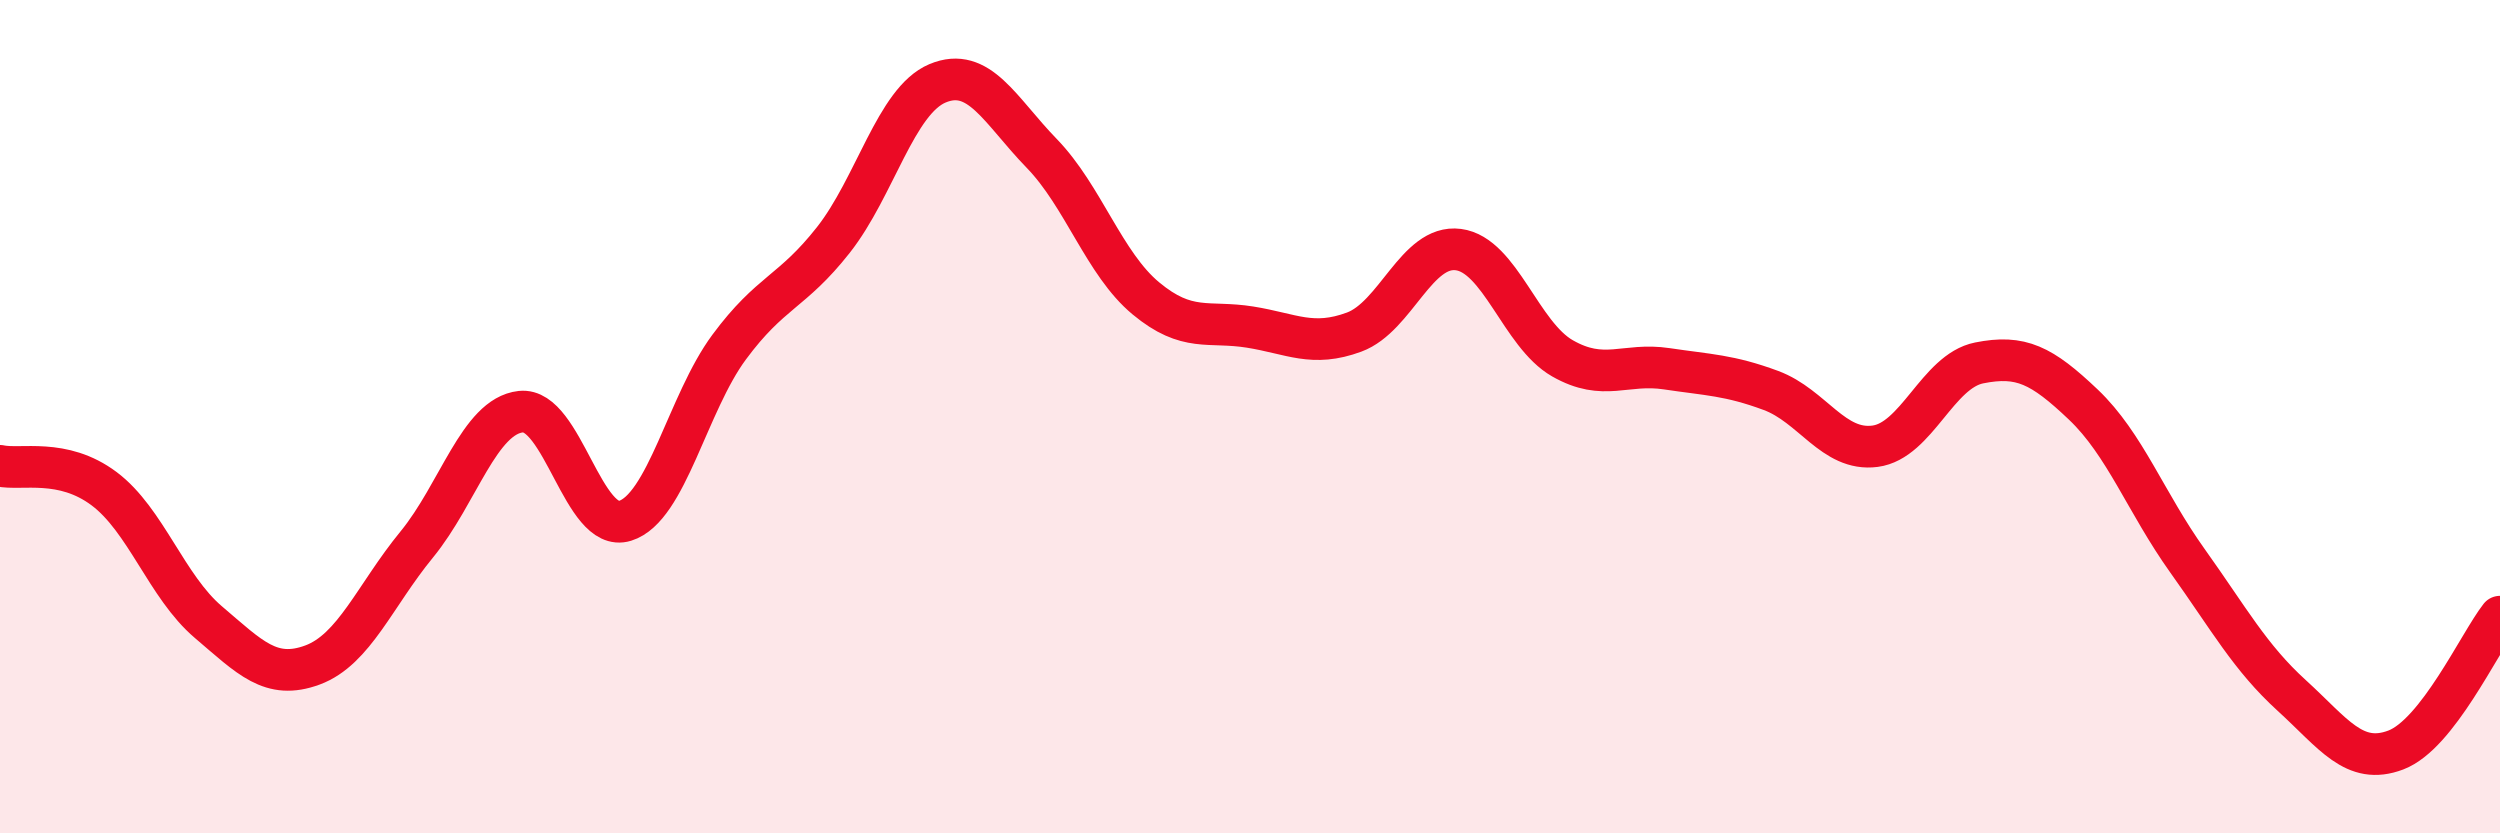
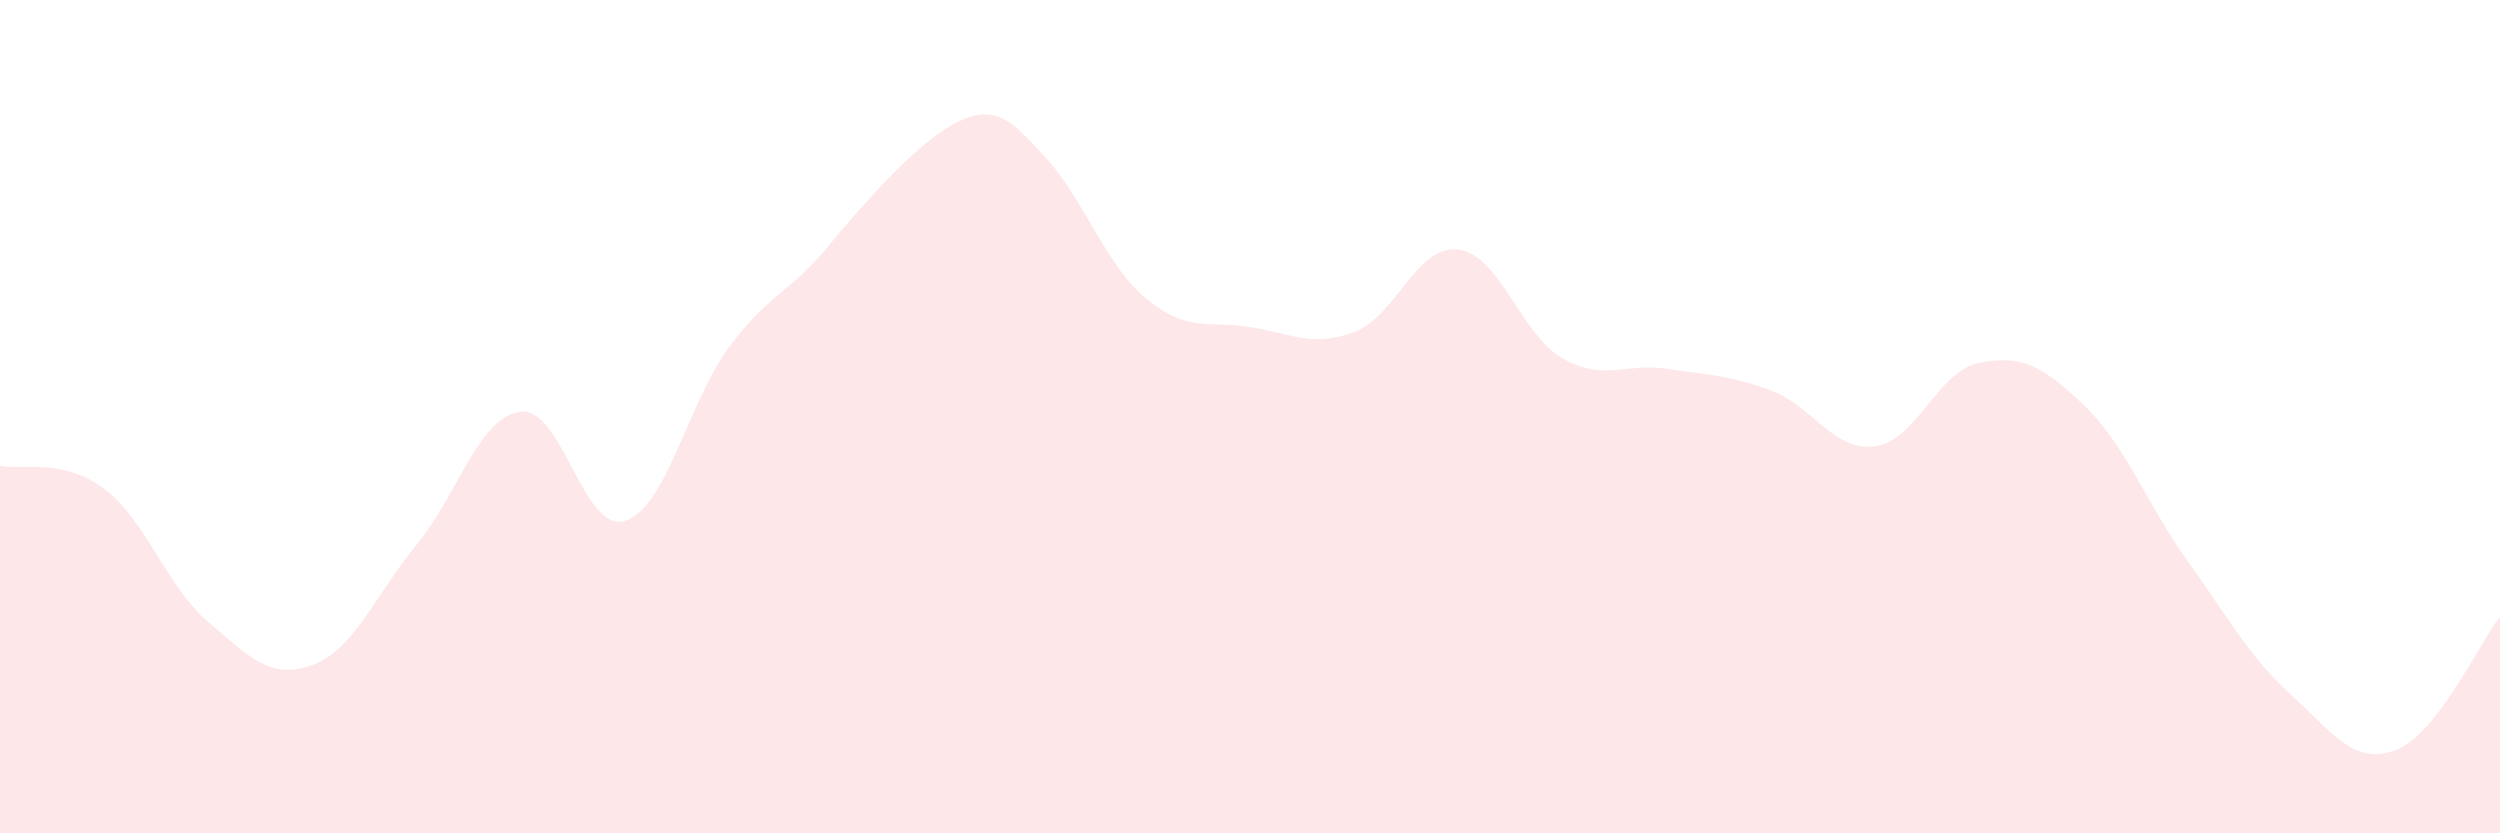
<svg xmlns="http://www.w3.org/2000/svg" width="60" height="20" viewBox="0 0 60 20">
-   <path d="M 0,11.18 C 0.5,11.29 1.5,10.98 2.5,11.73 C 3.5,12.48 4,14.08 5,14.93 C 6,15.78 6.5,16.33 7.5,15.96 C 8.5,15.59 9,14.29 10,13.07 C 11,11.85 11.5,9.99 12.5,9.88 C 13.5,9.77 14,12.81 15,12.5 C 16,12.19 16.5,9.68 17.5,8.33 C 18.5,6.98 19,7.03 20,5.76 C 21,4.49 21.5,2.42 22.5,2 C 23.5,1.58 24,2.65 25,3.68 C 26,4.71 26.5,6.33 27.5,7.16 C 28.5,7.99 29,7.69 30,7.85 C 31,8.01 31.5,8.34 32.5,7.97 C 33.5,7.6 34,5.86 35,5.99 C 36,6.12 36.5,8.03 37.5,8.6 C 38.5,9.17 39,8.7 40,8.85 C 41,9 41.5,9 42.5,9.37 C 43.5,9.74 44,10.84 45,10.71 C 46,10.58 46.5,8.91 47.5,8.71 C 48.5,8.51 49,8.76 50,9.71 C 51,10.66 51.5,12.06 52.5,13.46 C 53.5,14.86 54,15.78 55,16.69 C 56,17.6 56.5,18.38 57.5,18 C 58.5,17.62 59.5,15.44 60,14.8L60 20L0 20Z" fill="#EB0A25" opacity="0.1" stroke-linecap="round" stroke-linejoin="round" />
-   <path d="M 0,11.18 C 0.5,11.29 1.5,10.98 2.5,11.73 C 3.5,12.48 4,14.08 5,14.93 C 6,15.78 6.5,16.33 7.5,15.96 C 8.5,15.59 9,14.29 10,13.07 C 11,11.85 11.5,9.99 12.5,9.88 C 13.5,9.77 14,12.81 15,12.5 C 16,12.19 16.5,9.68 17.5,8.33 C 18.5,6.98 19,7.03 20,5.76 C 21,4.49 21.5,2.42 22.5,2 C 23.5,1.58 24,2.65 25,3.68 C 26,4.71 26.5,6.33 27.5,7.16 C 28.5,7.99 29,7.69 30,7.85 C 31,8.01 31.5,8.34 32.5,7.97 C 33.5,7.6 34,5.86 35,5.99 C 36,6.12 36.5,8.03 37.5,8.6 C 38.5,9.17 39,8.7 40,8.85 C 41,9 41.5,9 42.5,9.37 C 43.5,9.74 44,10.84 45,10.71 C 46,10.58 46.5,8.91 47.5,8.71 C 48.5,8.51 49,8.76 50,9.71 C 51,10.66 51.5,12.06 52.5,13.46 C 53.5,14.86 54,15.78 55,16.69 C 56,17.6 56.5,18.38 57.5,18 C 58.5,17.62 59.5,15.44 60,14.8" stroke="#EB0A25" stroke-width="1" fill="none" stroke-linecap="round" stroke-linejoin="round" />
+   <path d="M 0,11.18 C 0.5,11.29 1.5,10.98 2.5,11.73 C 3.5,12.48 4,14.08 5,14.93 C 6,15.78 6.5,16.33 7.5,15.96 C 8.5,15.59 9,14.29 10,13.07 C 11,11.85 11.5,9.99 12.5,9.88 C 13.5,9.77 14,12.81 15,12.5 C 16,12.19 16.5,9.68 17.5,8.33 C 18.5,6.98 19,7.03 20,5.76 C 23.5,1.58 24,2.65 25,3.68 C 26,4.71 26.5,6.33 27.5,7.16 C 28.5,7.99 29,7.69 30,7.85 C 31,8.01 31.5,8.34 32.5,7.97 C 33.5,7.6 34,5.86 35,5.99 C 36,6.12 36.5,8.03 37.5,8.6 C 38.5,9.17 39,8.7 40,8.85 C 41,9 41.5,9 42.5,9.37 C 43.5,9.74 44,10.84 45,10.71 C 46,10.58 46.5,8.91 47.5,8.71 C 48.5,8.51 49,8.76 50,9.71 C 51,10.66 51.5,12.06 52.5,13.46 C 53.5,14.86 54,15.78 55,16.69 C 56,17.6 56.5,18.38 57.5,18 C 58.5,17.62 59.5,15.44 60,14.8L60 20L0 20Z" fill="#EB0A25" opacity="0.1" stroke-linecap="round" stroke-linejoin="round" />
</svg>